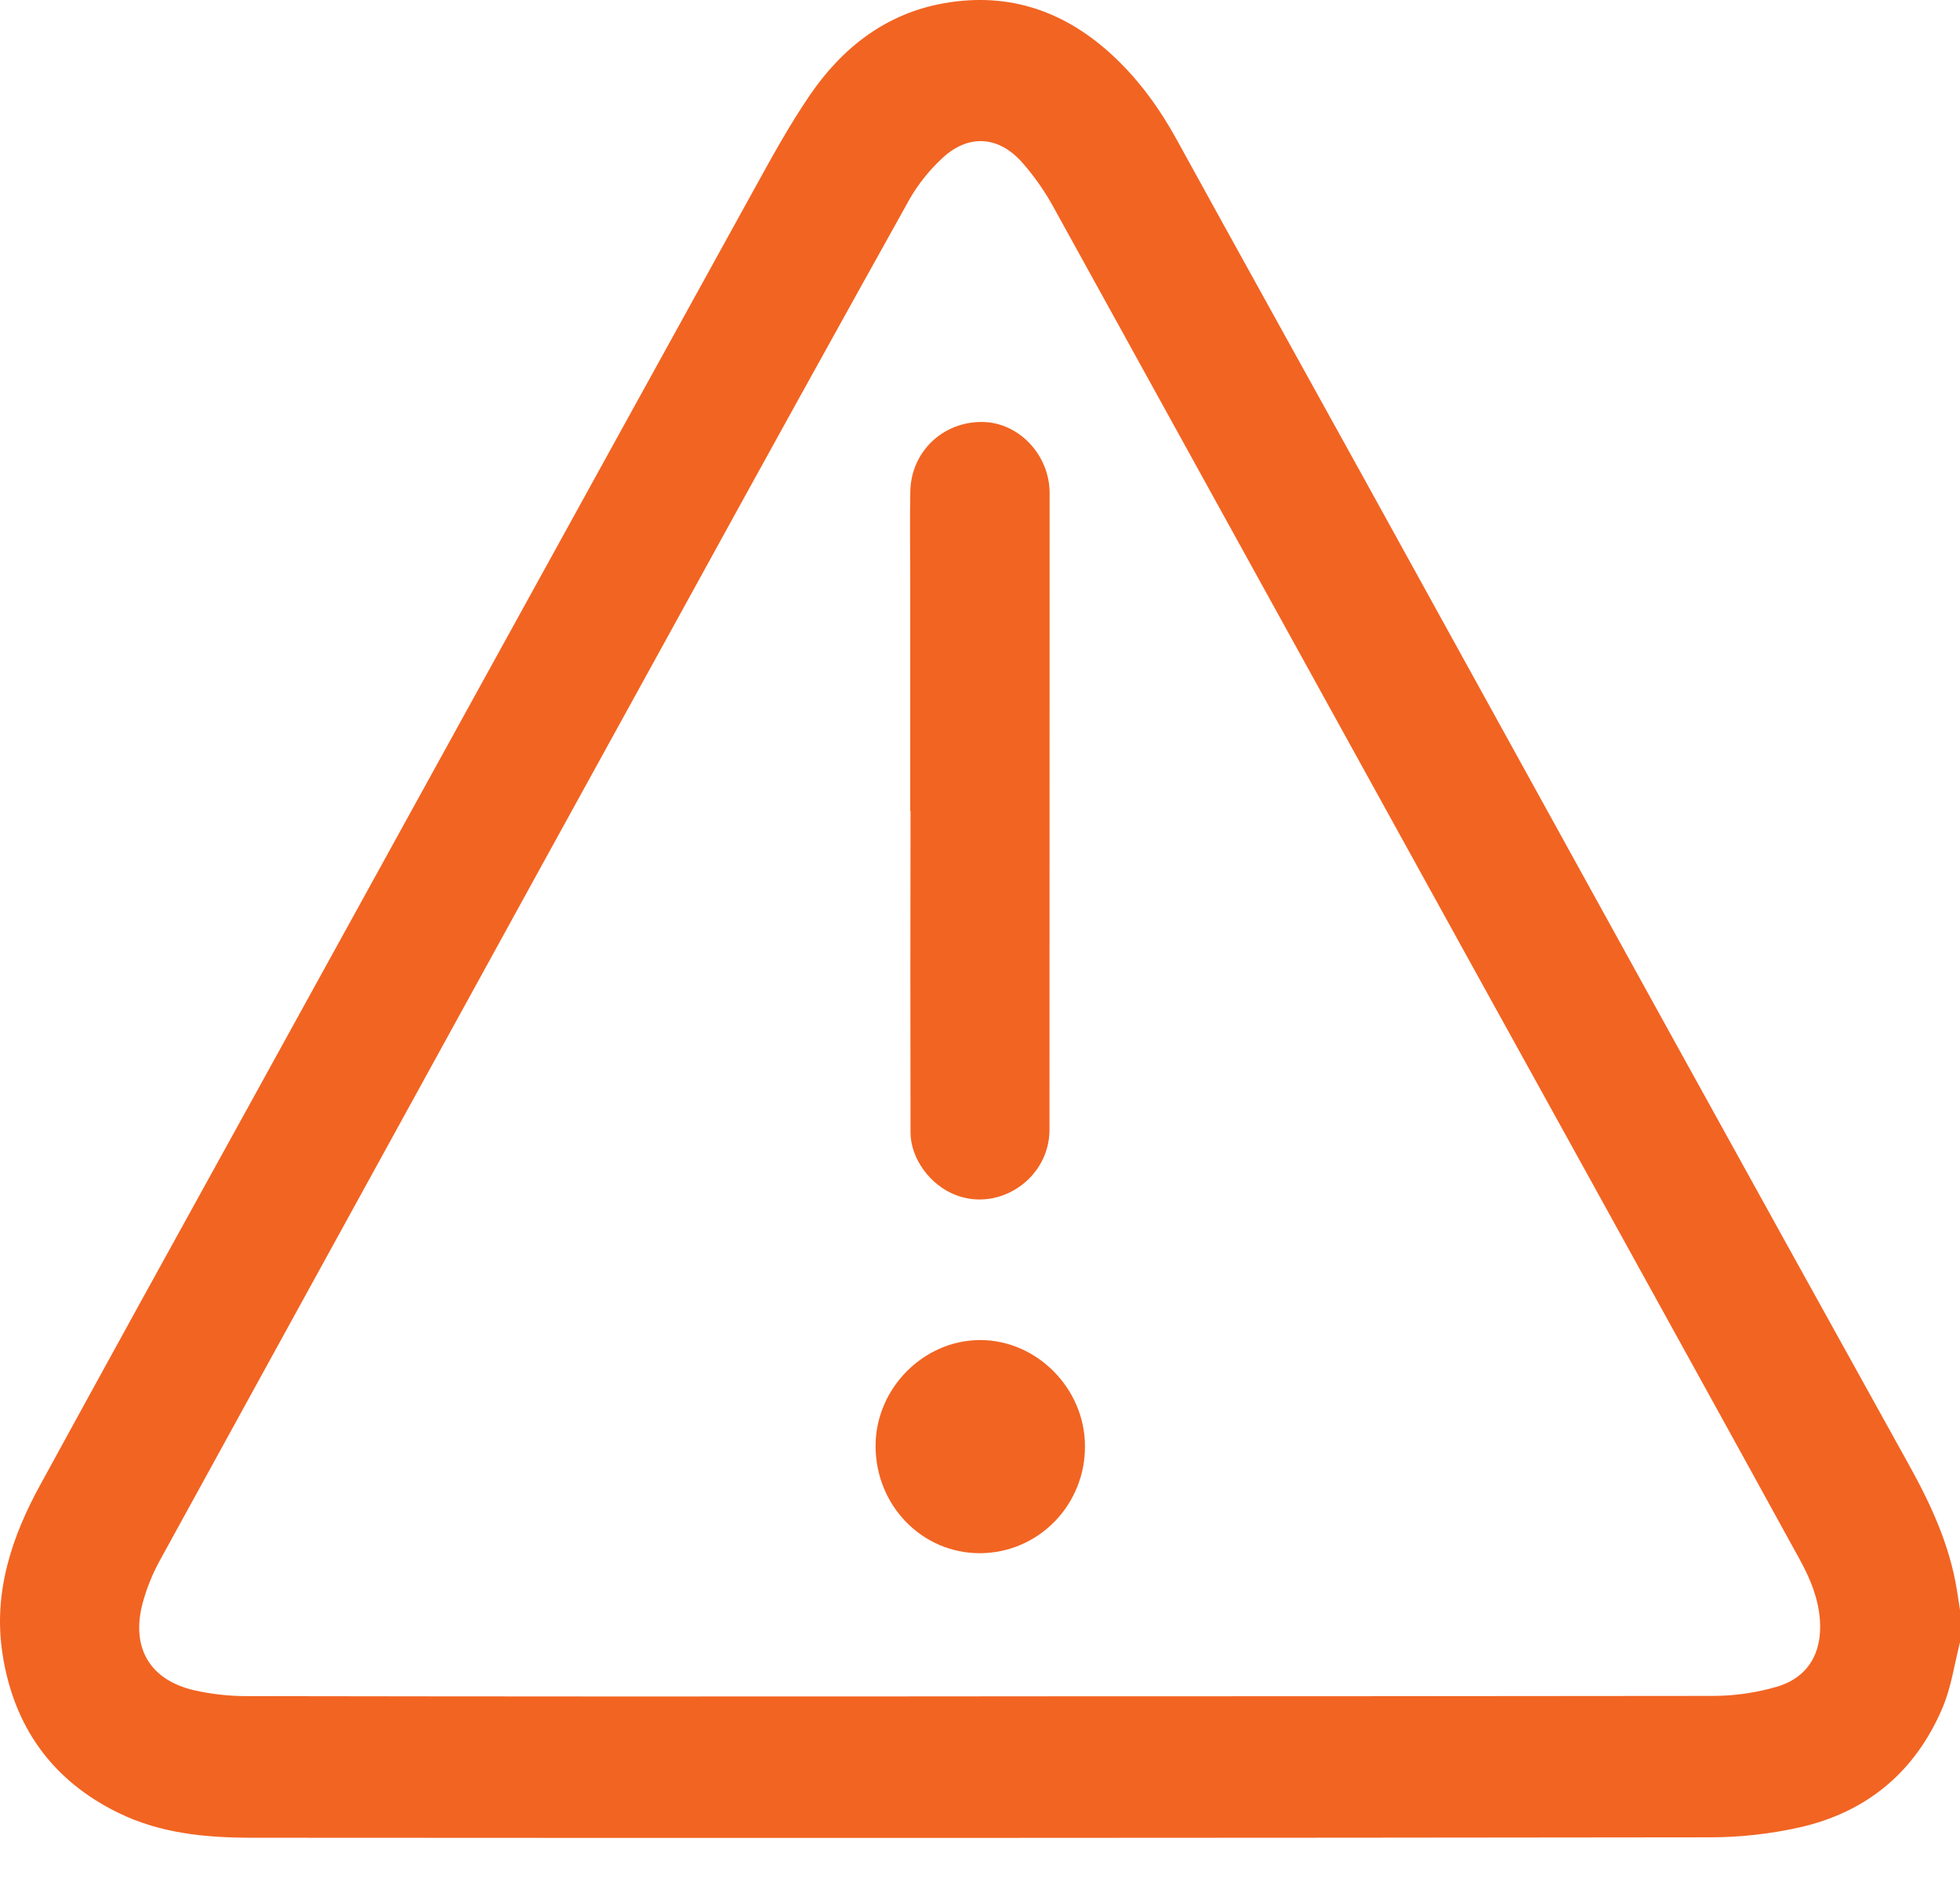
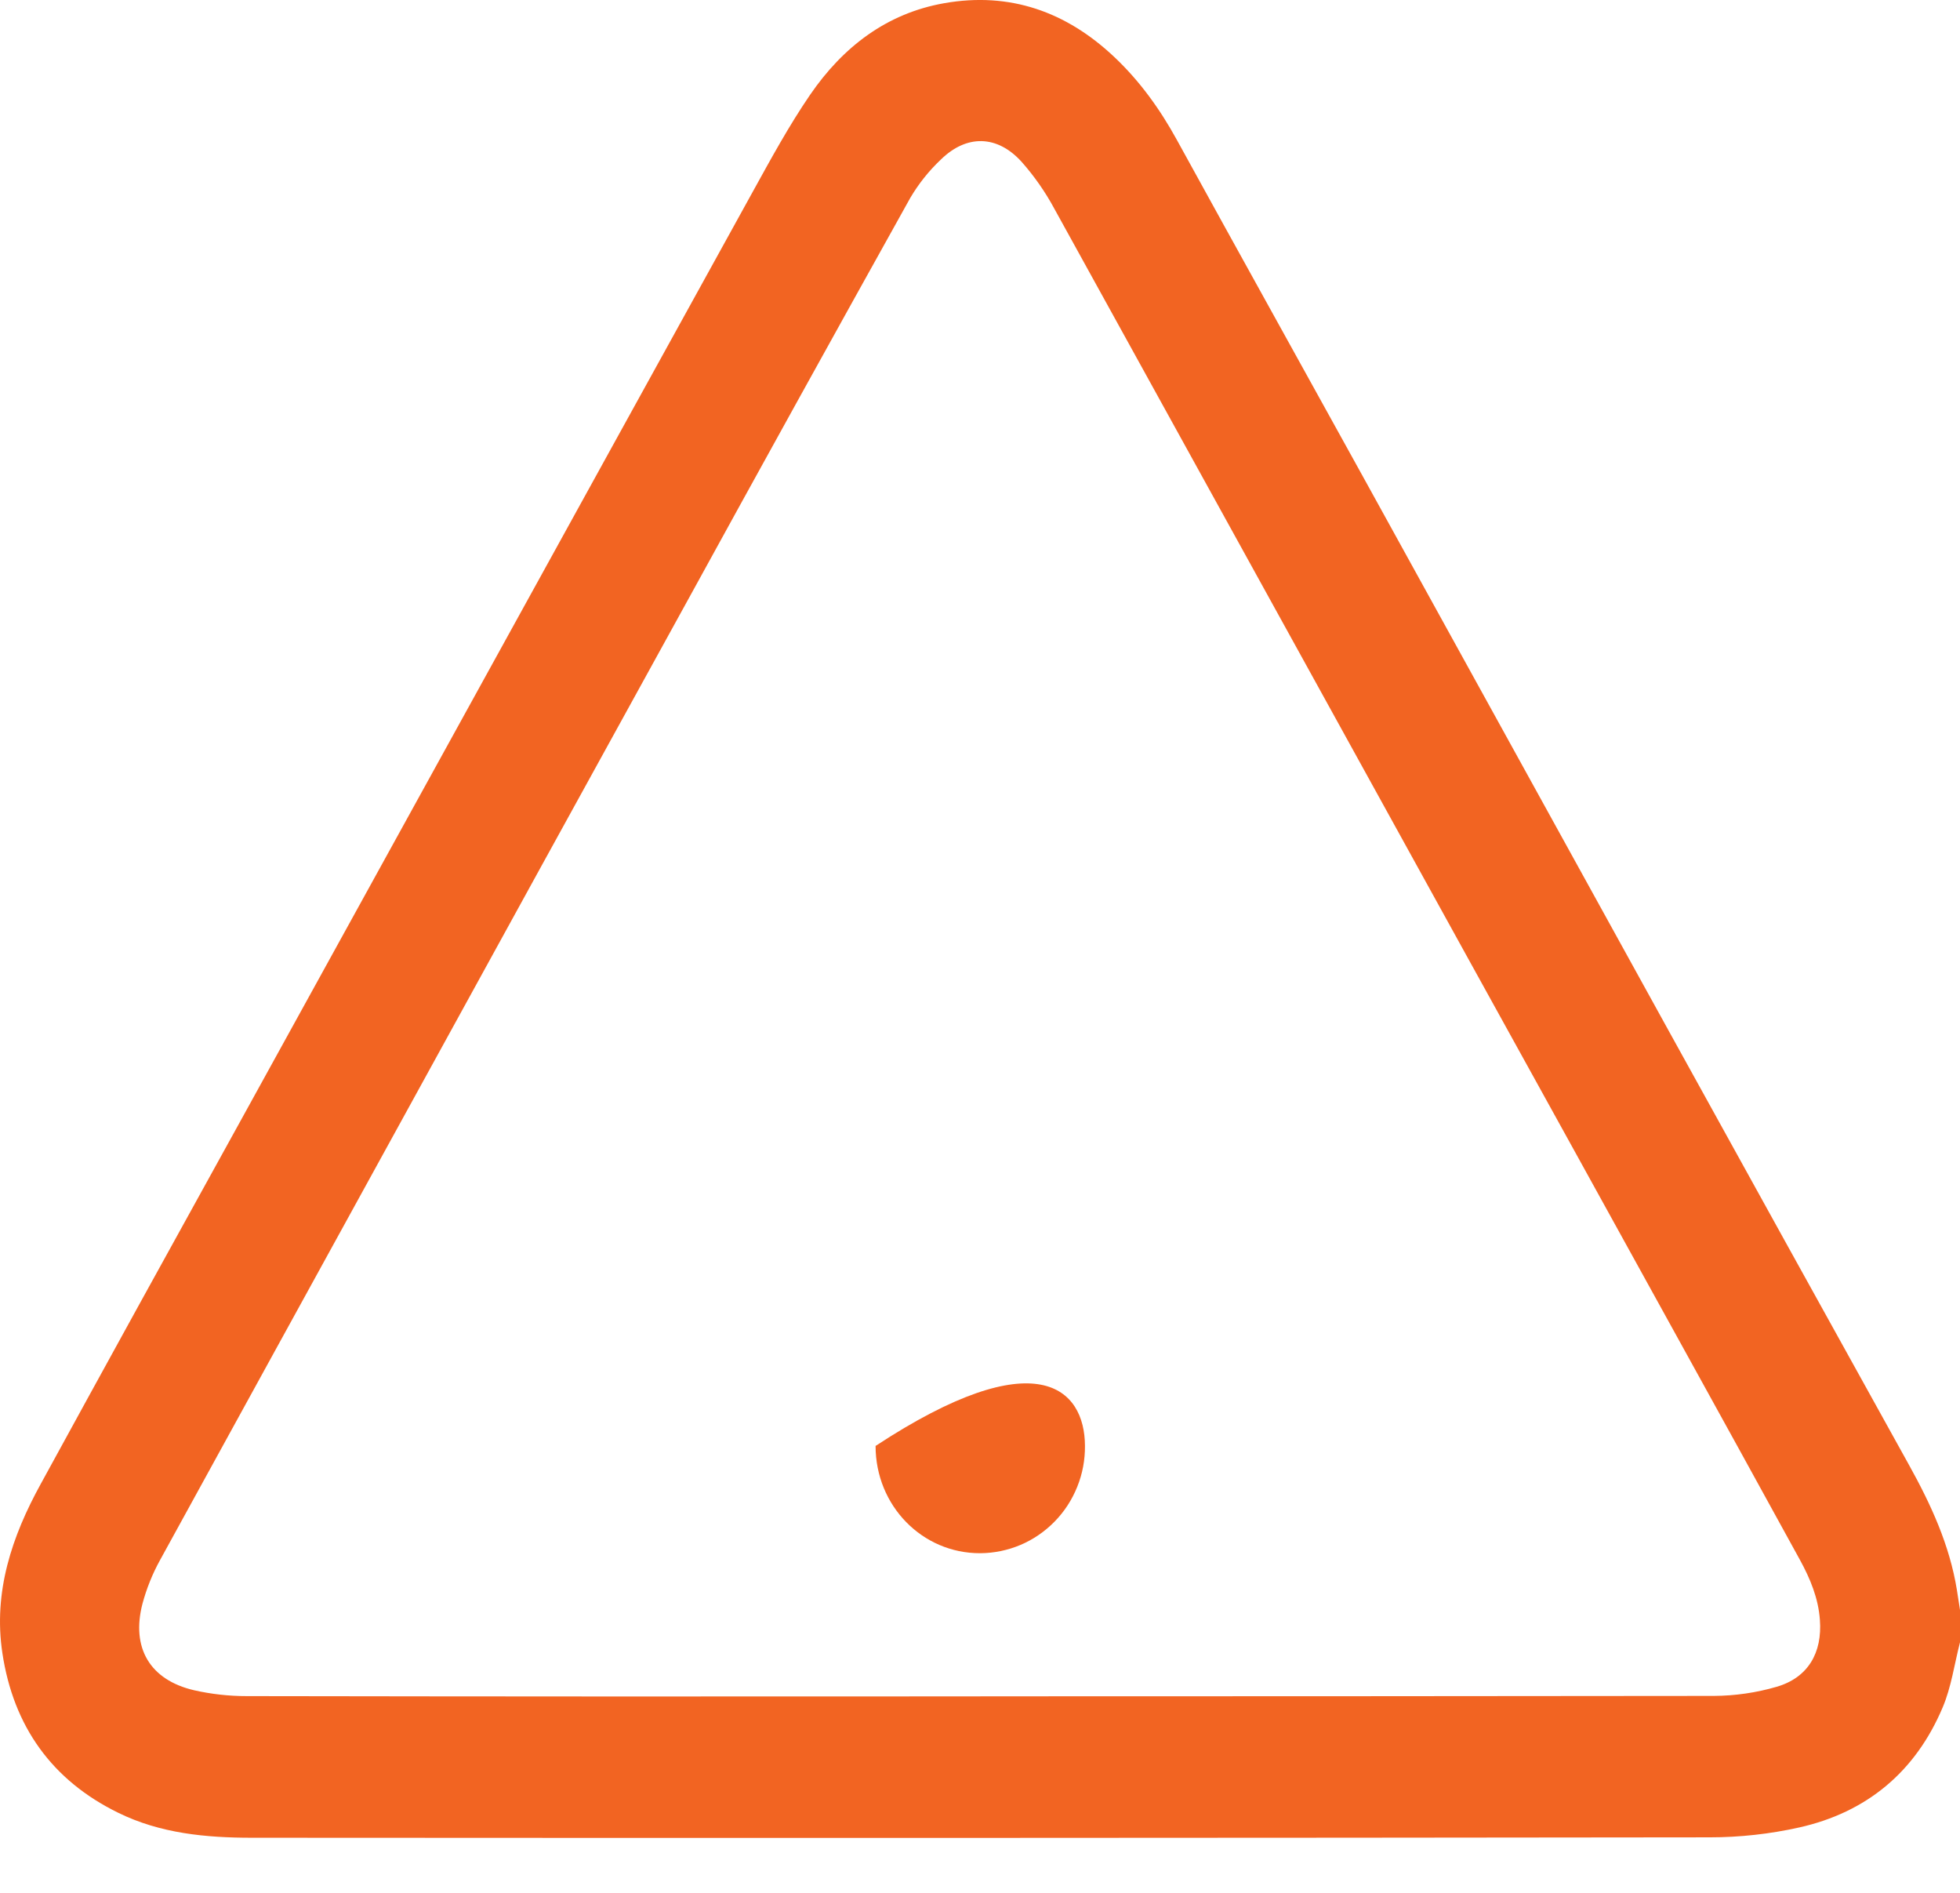
<svg xmlns="http://www.w3.org/2000/svg" width="29" height="28" viewBox="0 0 29 28" fill="none">
  <path d="M29 24.294C28.917 24.616 28.872 24.954 28.744 25.256C28.341 26.211 27.618 26.81 26.621 27.033C26.186 27.13 25.741 27.179 25.296 27.179C18.107 27.188 10.919 27.19 3.73 27.185C3.048 27.185 2.373 27.122 1.75 26.816C0.77 26.337 0.198 25.538 0.035 24.452C-0.101 23.547 0.176 22.727 0.603 21.951C1.575 20.175 2.551 18.402 3.531 16.631C4.73 14.454 5.93 12.278 7.13 10.102C8.466 7.679 9.801 5.257 11.138 2.836C11.407 2.349 11.674 1.858 11.987 1.401C12.47 0.698 13.114 0.198 13.972 0.047C14.942 -0.123 15.776 0.172 16.488 0.844C16.864 1.199 17.162 1.613 17.412 2.068C18.325 3.729 19.248 5.388 20.165 7.048C21.663 9.762 23.161 12.477 24.659 15.192C25.853 17.354 27.049 19.514 28.247 21.673C28.57 22.255 28.846 22.853 28.954 23.519C28.969 23.618 28.985 23.717 29 23.815V24.294ZM14.504 25.093C18.122 25.093 21.74 25.091 25.358 25.087C25.673 25.085 25.985 25.04 26.287 24.952C26.751 24.817 26.964 24.45 26.927 23.962C26.904 23.642 26.784 23.353 26.633 23.077C26.028 21.976 25.423 20.876 24.815 19.777C23.799 17.935 22.781 16.094 21.763 14.253C19.71 10.532 17.657 6.812 15.602 3.091C15.467 2.84 15.303 2.605 15.114 2.392C14.754 1.996 14.302 1.987 13.921 2.36C13.744 2.527 13.592 2.718 13.468 2.928C12.351 4.932 11.24 6.94 10.136 8.951C8.704 11.549 7.274 14.149 5.845 16.751C4.685 18.859 3.527 20.968 2.369 23.076C2.256 23.28 2.169 23.497 2.108 23.723C1.938 24.377 2.219 24.851 2.871 25.003C3.128 25.061 3.389 25.09 3.652 25.09C7.269 25.096 10.886 25.097 14.504 25.094V25.093Z" fill="#F26422" />
-   <path d="M13.468 11.993V8.576C13.468 8.14 13.46 7.703 13.469 7.266C13.482 6.68 13.952 6.235 14.537 6.242C15.075 6.249 15.53 6.729 15.53 7.294C15.53 10.434 15.529 13.573 15.528 16.713C15.528 17.426 14.794 17.931 14.139 17.677C13.762 17.531 13.473 17.139 13.472 16.751C13.469 15.165 13.469 13.579 13.472 11.993L13.468 11.993Z" fill="#F26422" />
-   <path d="M12.955 21.389C12.955 20.539 13.664 19.823 14.503 19.823C15.341 19.823 16.05 20.539 16.053 21.387C16.055 21.594 16.017 21.8 15.939 21.993C15.862 22.185 15.749 22.36 15.604 22.508C15.46 22.655 15.289 22.773 15.1 22.853C14.911 22.933 14.708 22.975 14.503 22.976C13.644 22.979 12.955 22.272 12.955 21.389Z" fill="#F26422" />
+   <path d="M12.955 21.389C15.341 19.823 16.05 20.539 16.053 21.387C16.055 21.594 16.017 21.8 15.939 21.993C15.862 22.185 15.749 22.36 15.604 22.508C15.46 22.655 15.289 22.773 15.1 22.853C14.911 22.933 14.708 22.975 14.503 22.976C13.644 22.979 12.955 22.272 12.955 21.389Z" fill="#F26422" />
</svg>